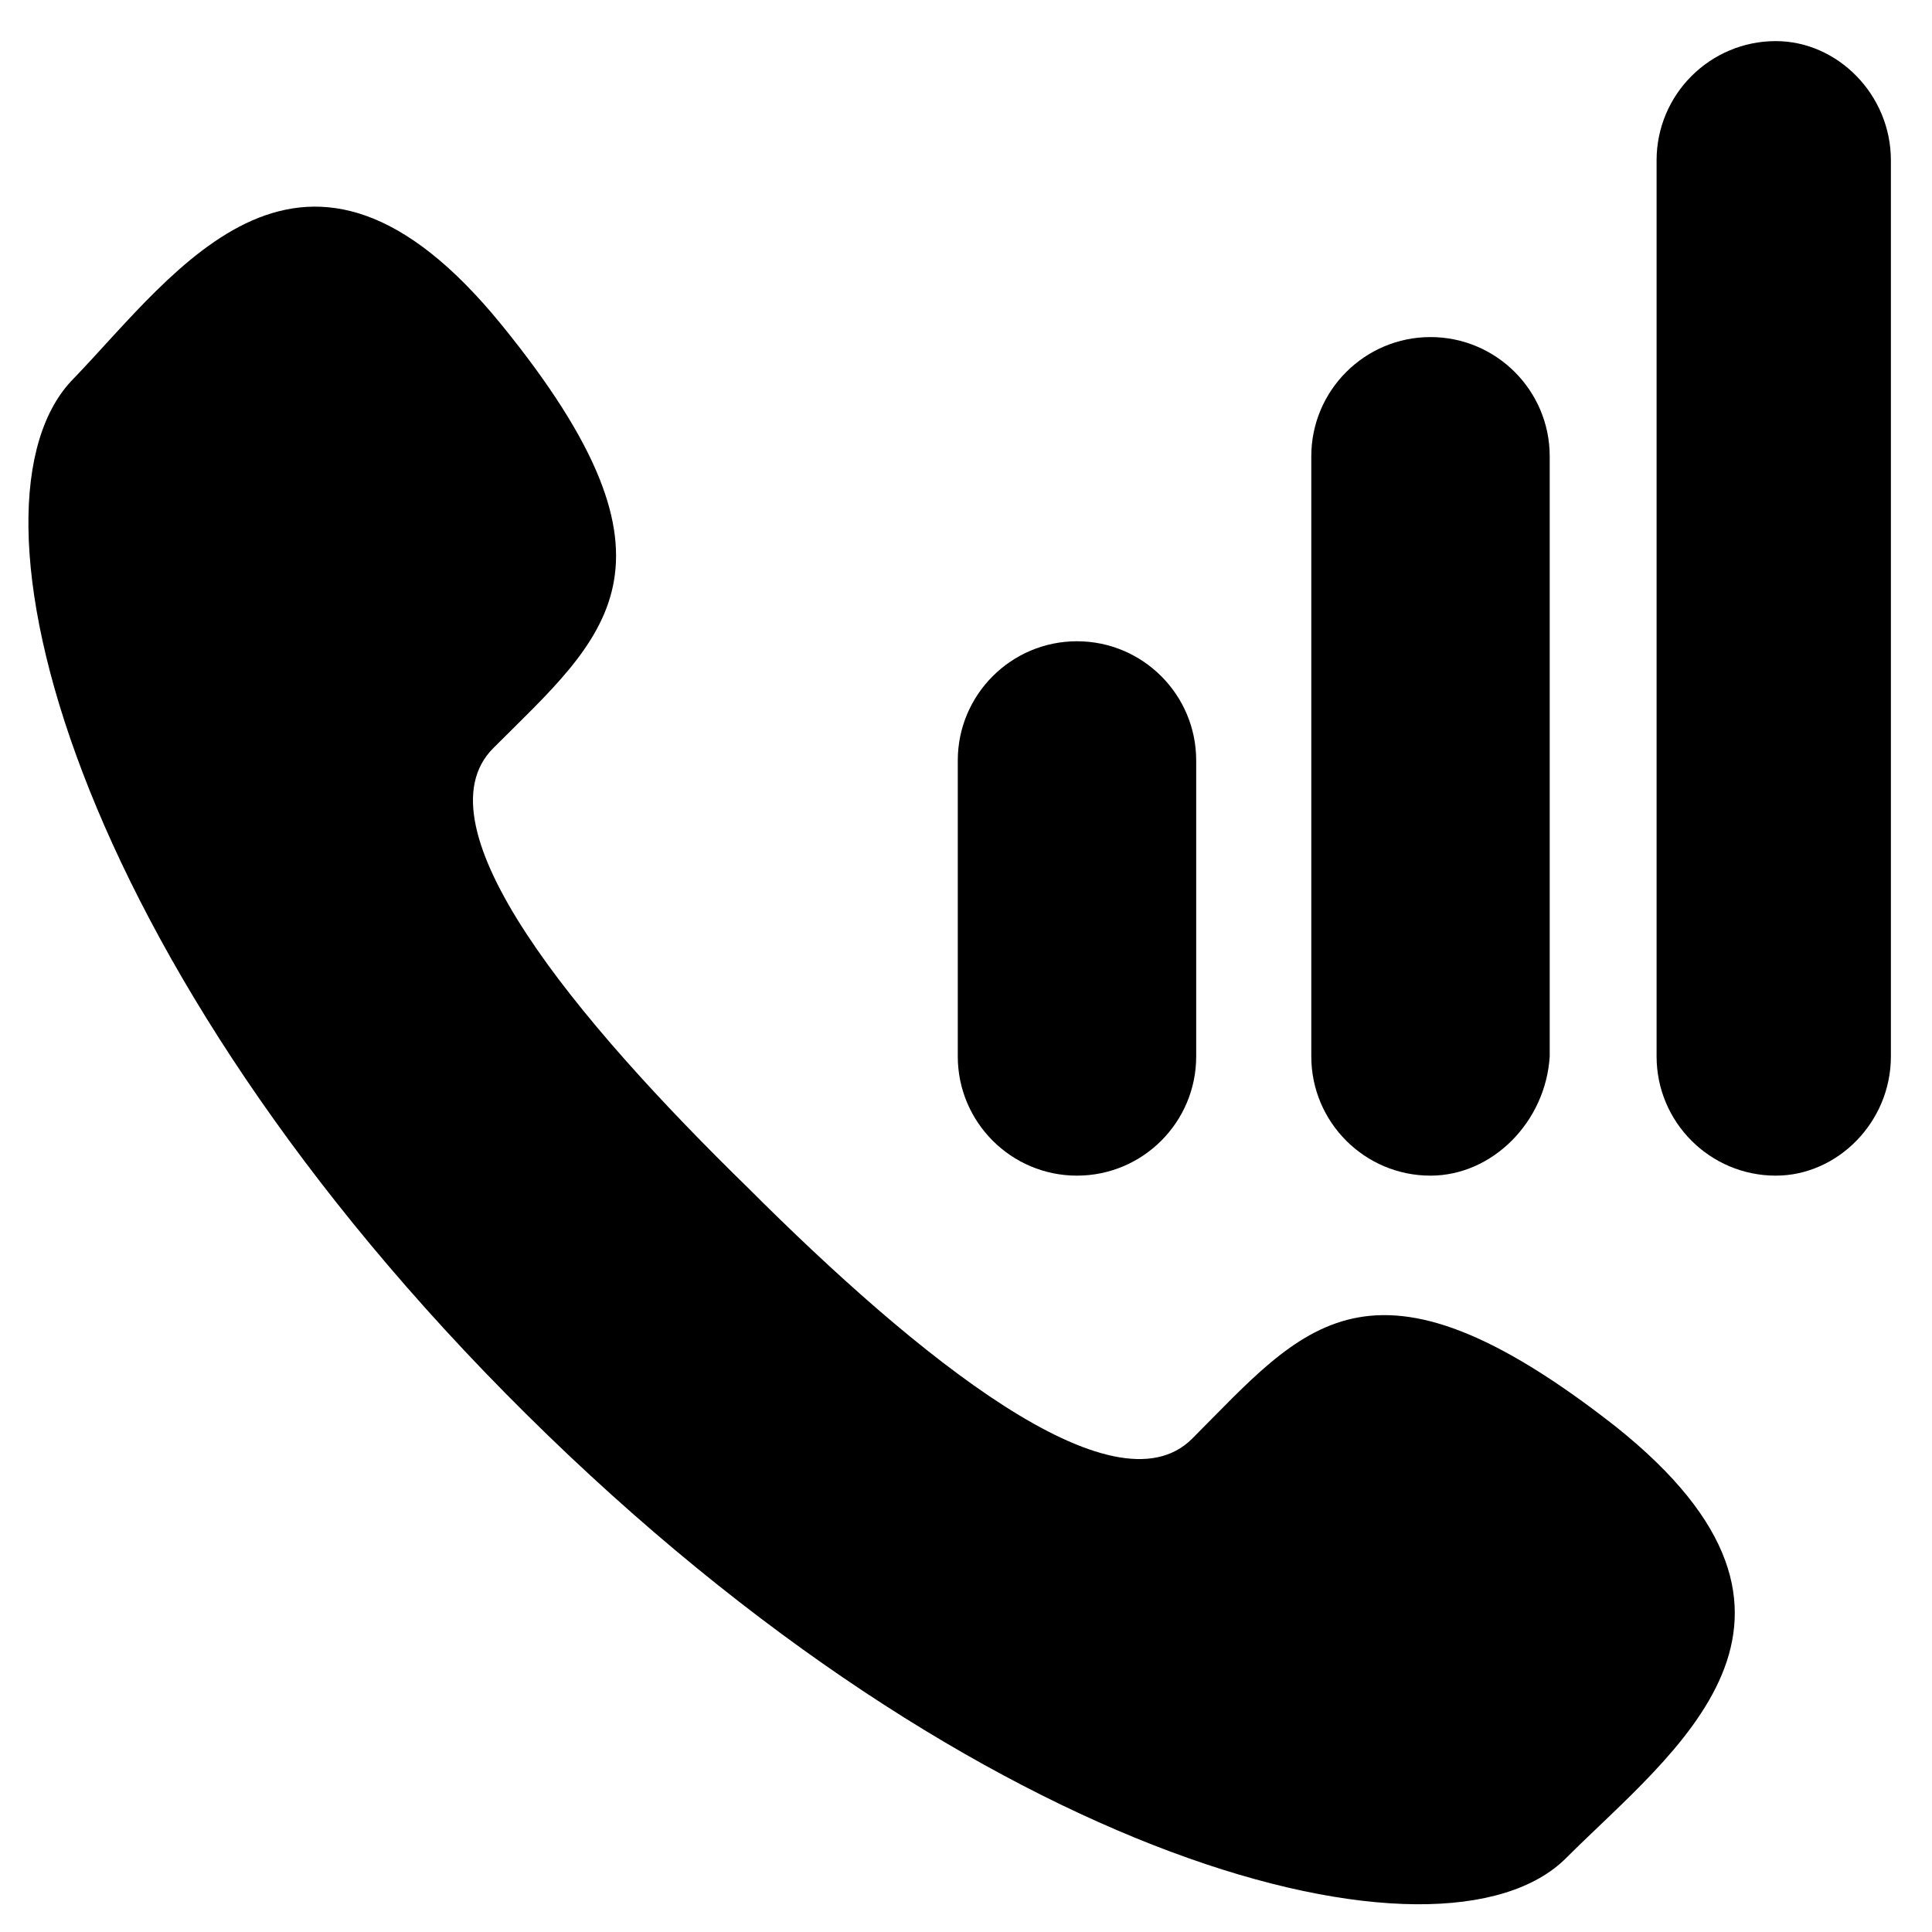
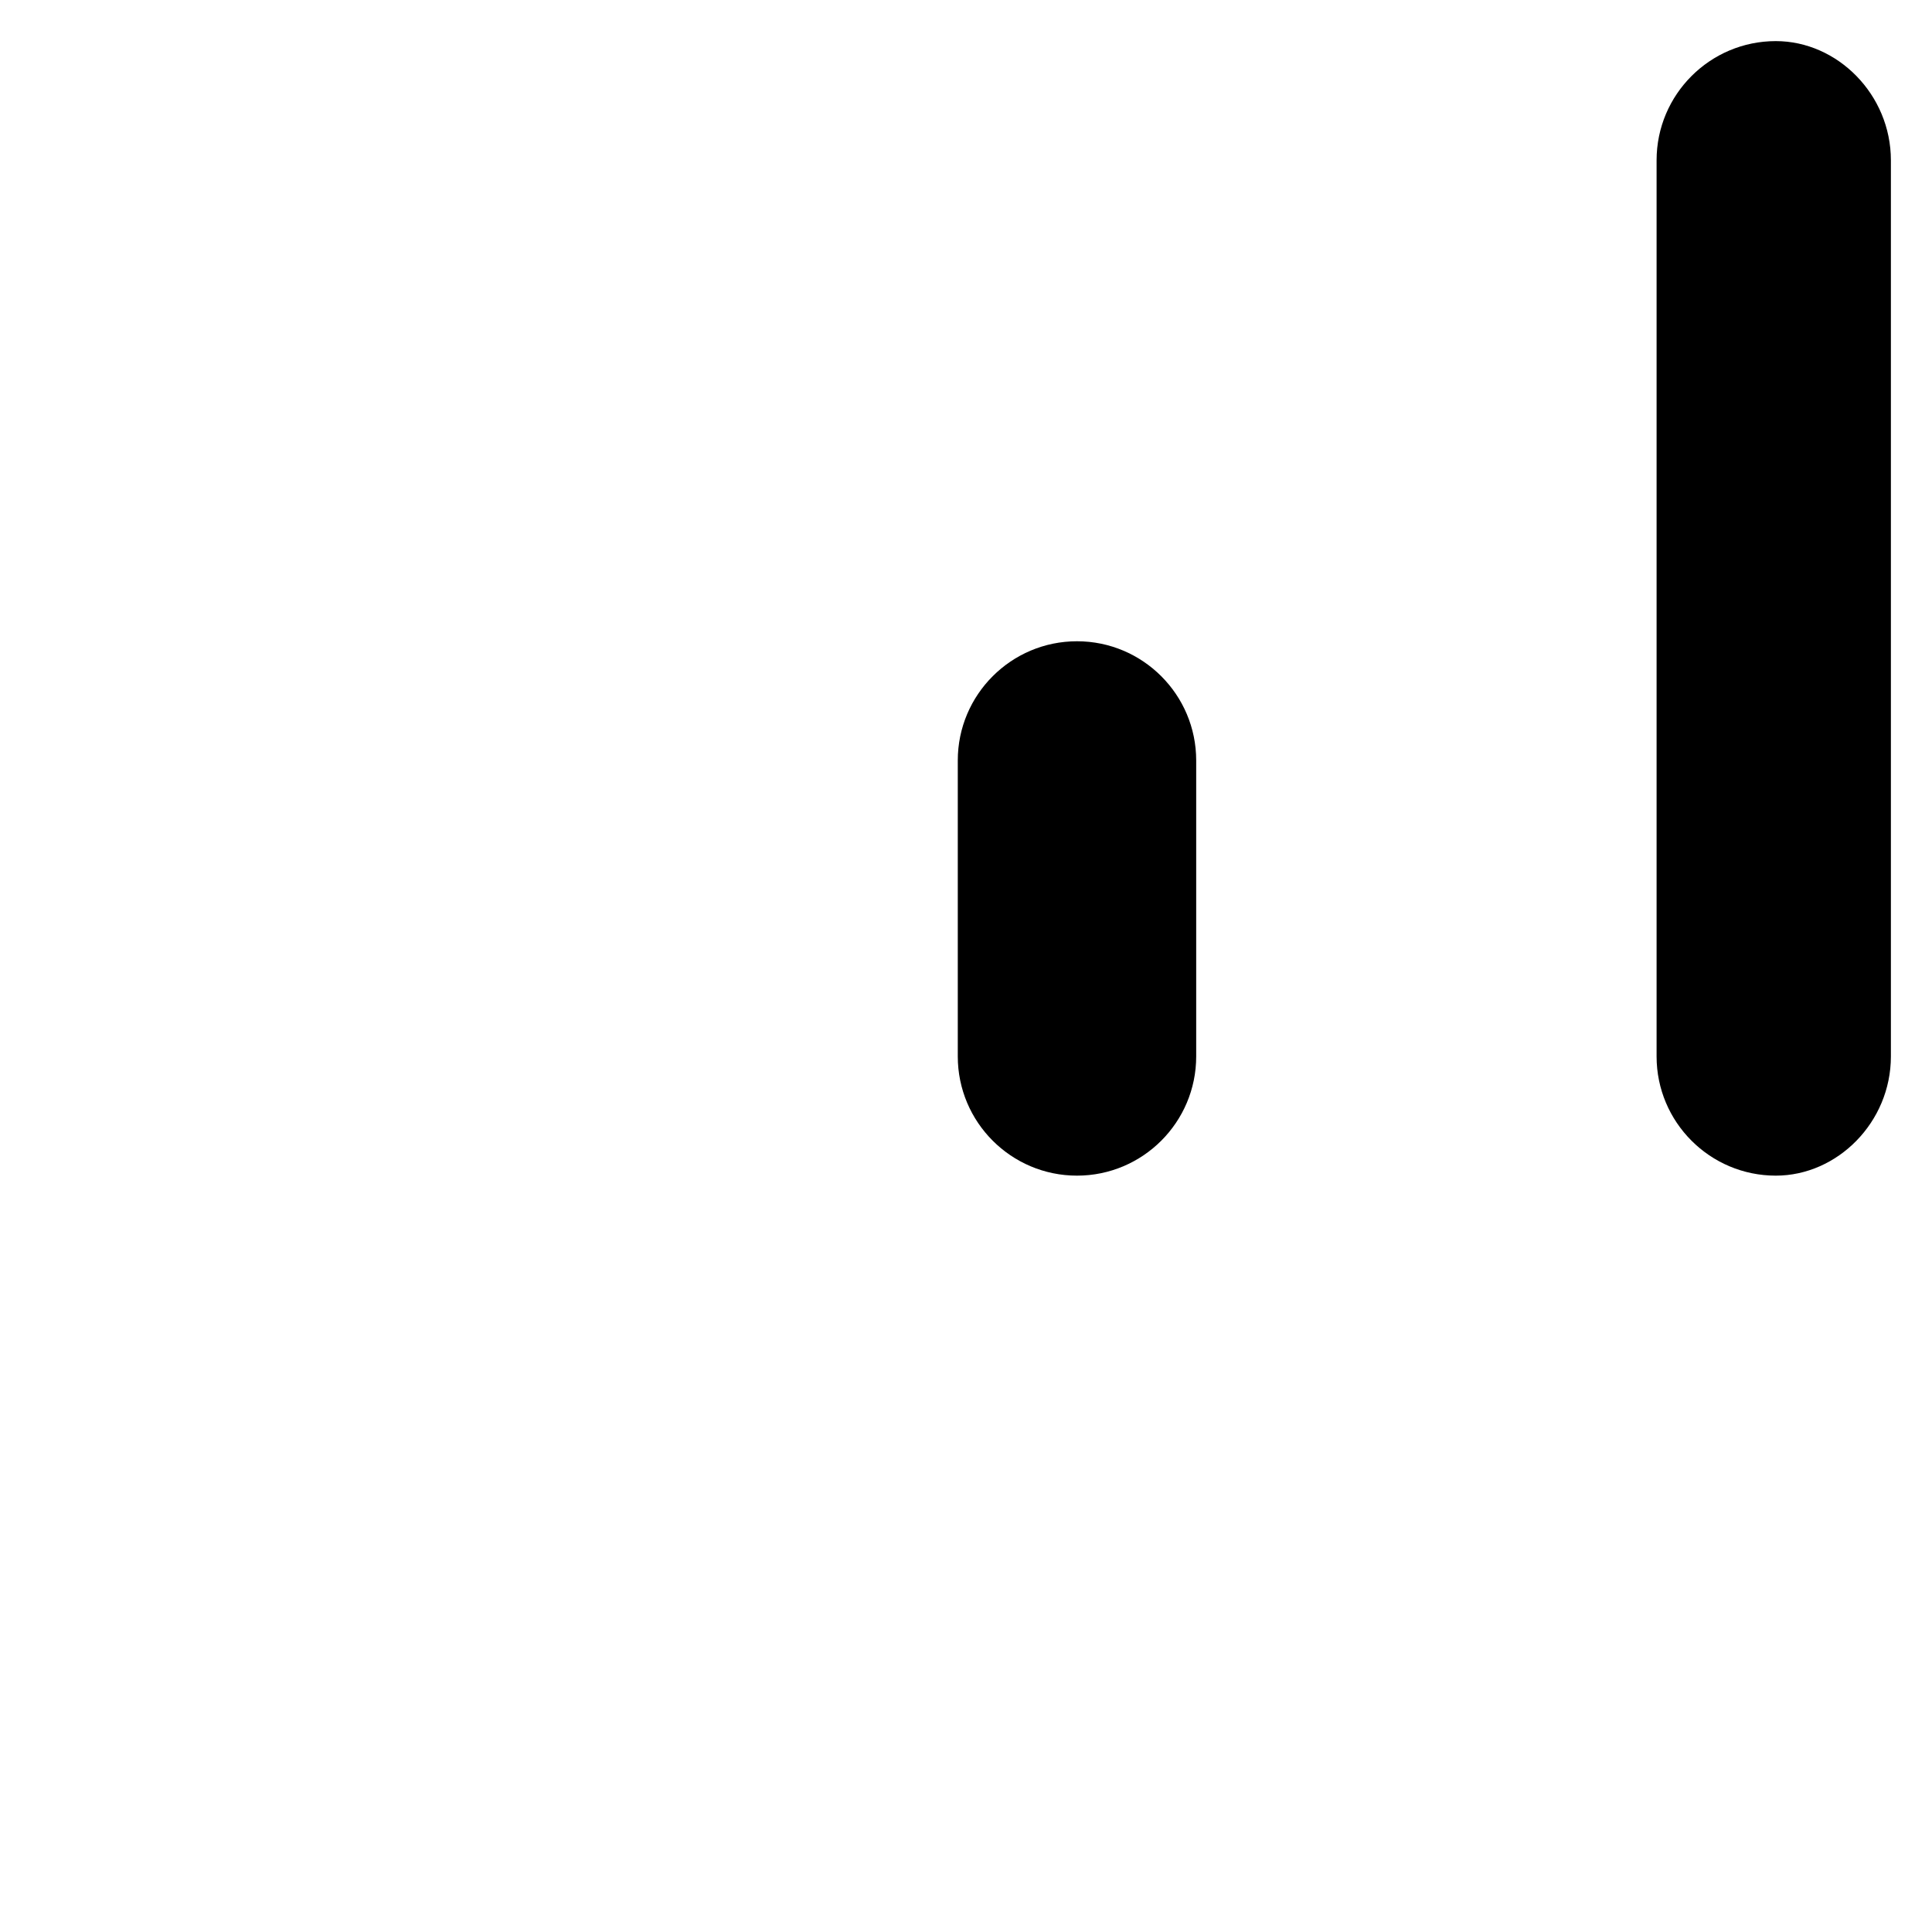
<svg xmlns="http://www.w3.org/2000/svg" version="1.1" id="Layer_1" x="0px" y="0px" viewBox="0 0 47 47" style="enable-background:new 0 0 47 47;" xml:space="preserve">
-   <path d="M18.2,28.9c4.1,4.1,8.9,8,10.8,6.1c2.7-2.7,4.3-5,10.3-0.3c5.9,4.7,1.4,7.9-1.2,10.5c-3,3-14.2,0.2-25.3-10.8  s-14-22.2-11-25.2C4.3,6.6,7.4,2,12.2,7.9s2.5,7.6-0.2,10.3C10.1,20.1,14,24.8,18.2,28.9z" />
  <path d="M43.2,28.6L43.2,28.6c-1.6,0-2.9-1.3-2.9-2.9V3.9c0-1.6,1.3-2.9,2.9-2.9h0C44.7,1,46,2.3,46,3.9v21.8  C46,27.3,44.7,28.6,43.2,28.6z" />
-   <path d="M34.8,28.6L34.8,28.6c-1.6,0-2.9-1.3-2.9-2.9V11.1c0-1.6,1.3-2.9,2.9-2.9h0c1.6,0,2.9,1.3,2.9,2.9v14.6  C37.6,27.3,36.3,28.6,34.8,28.6z" />
  <path d="M26.2,28.6L26.2,28.6c-1.6,0-2.9-1.3-2.9-2.9v-7.2c0-1.6,1.3-2.9,2.9-2.9h0c1.6,0,2.9,1.3,2.9,2.9v7.2  C29.1,27.3,27.8,28.6,26.2,28.6z" />
</svg>